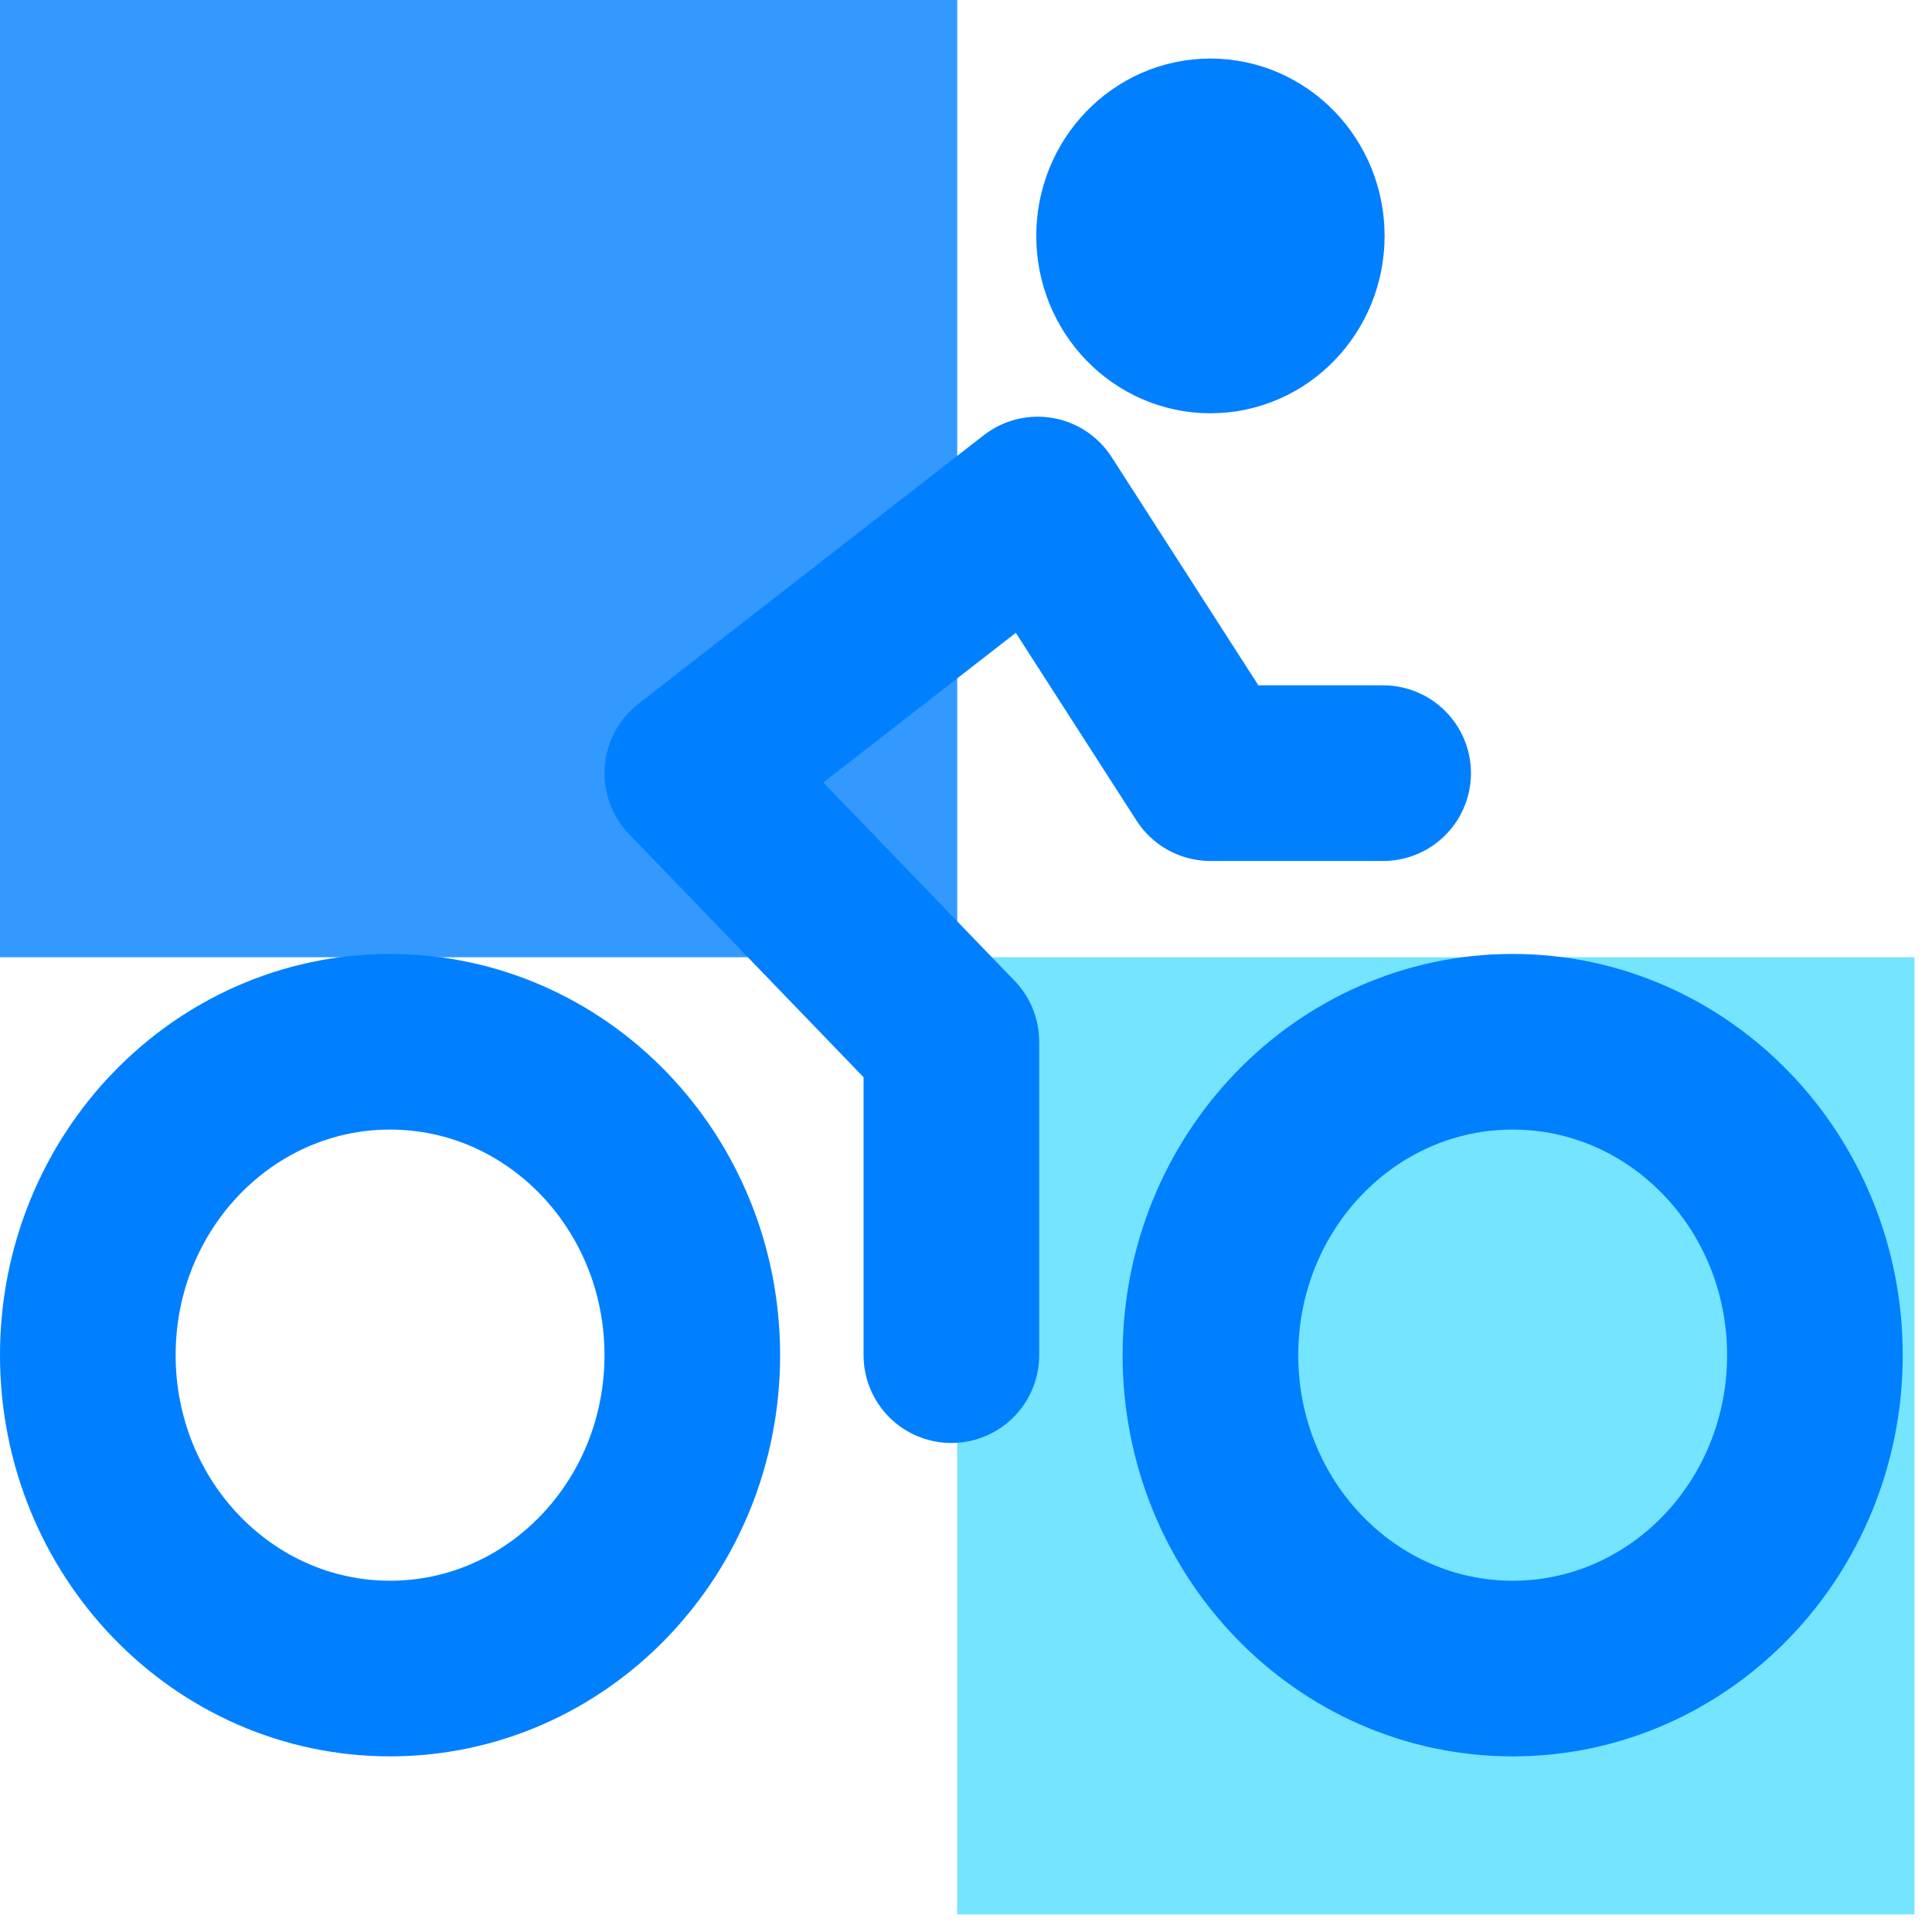
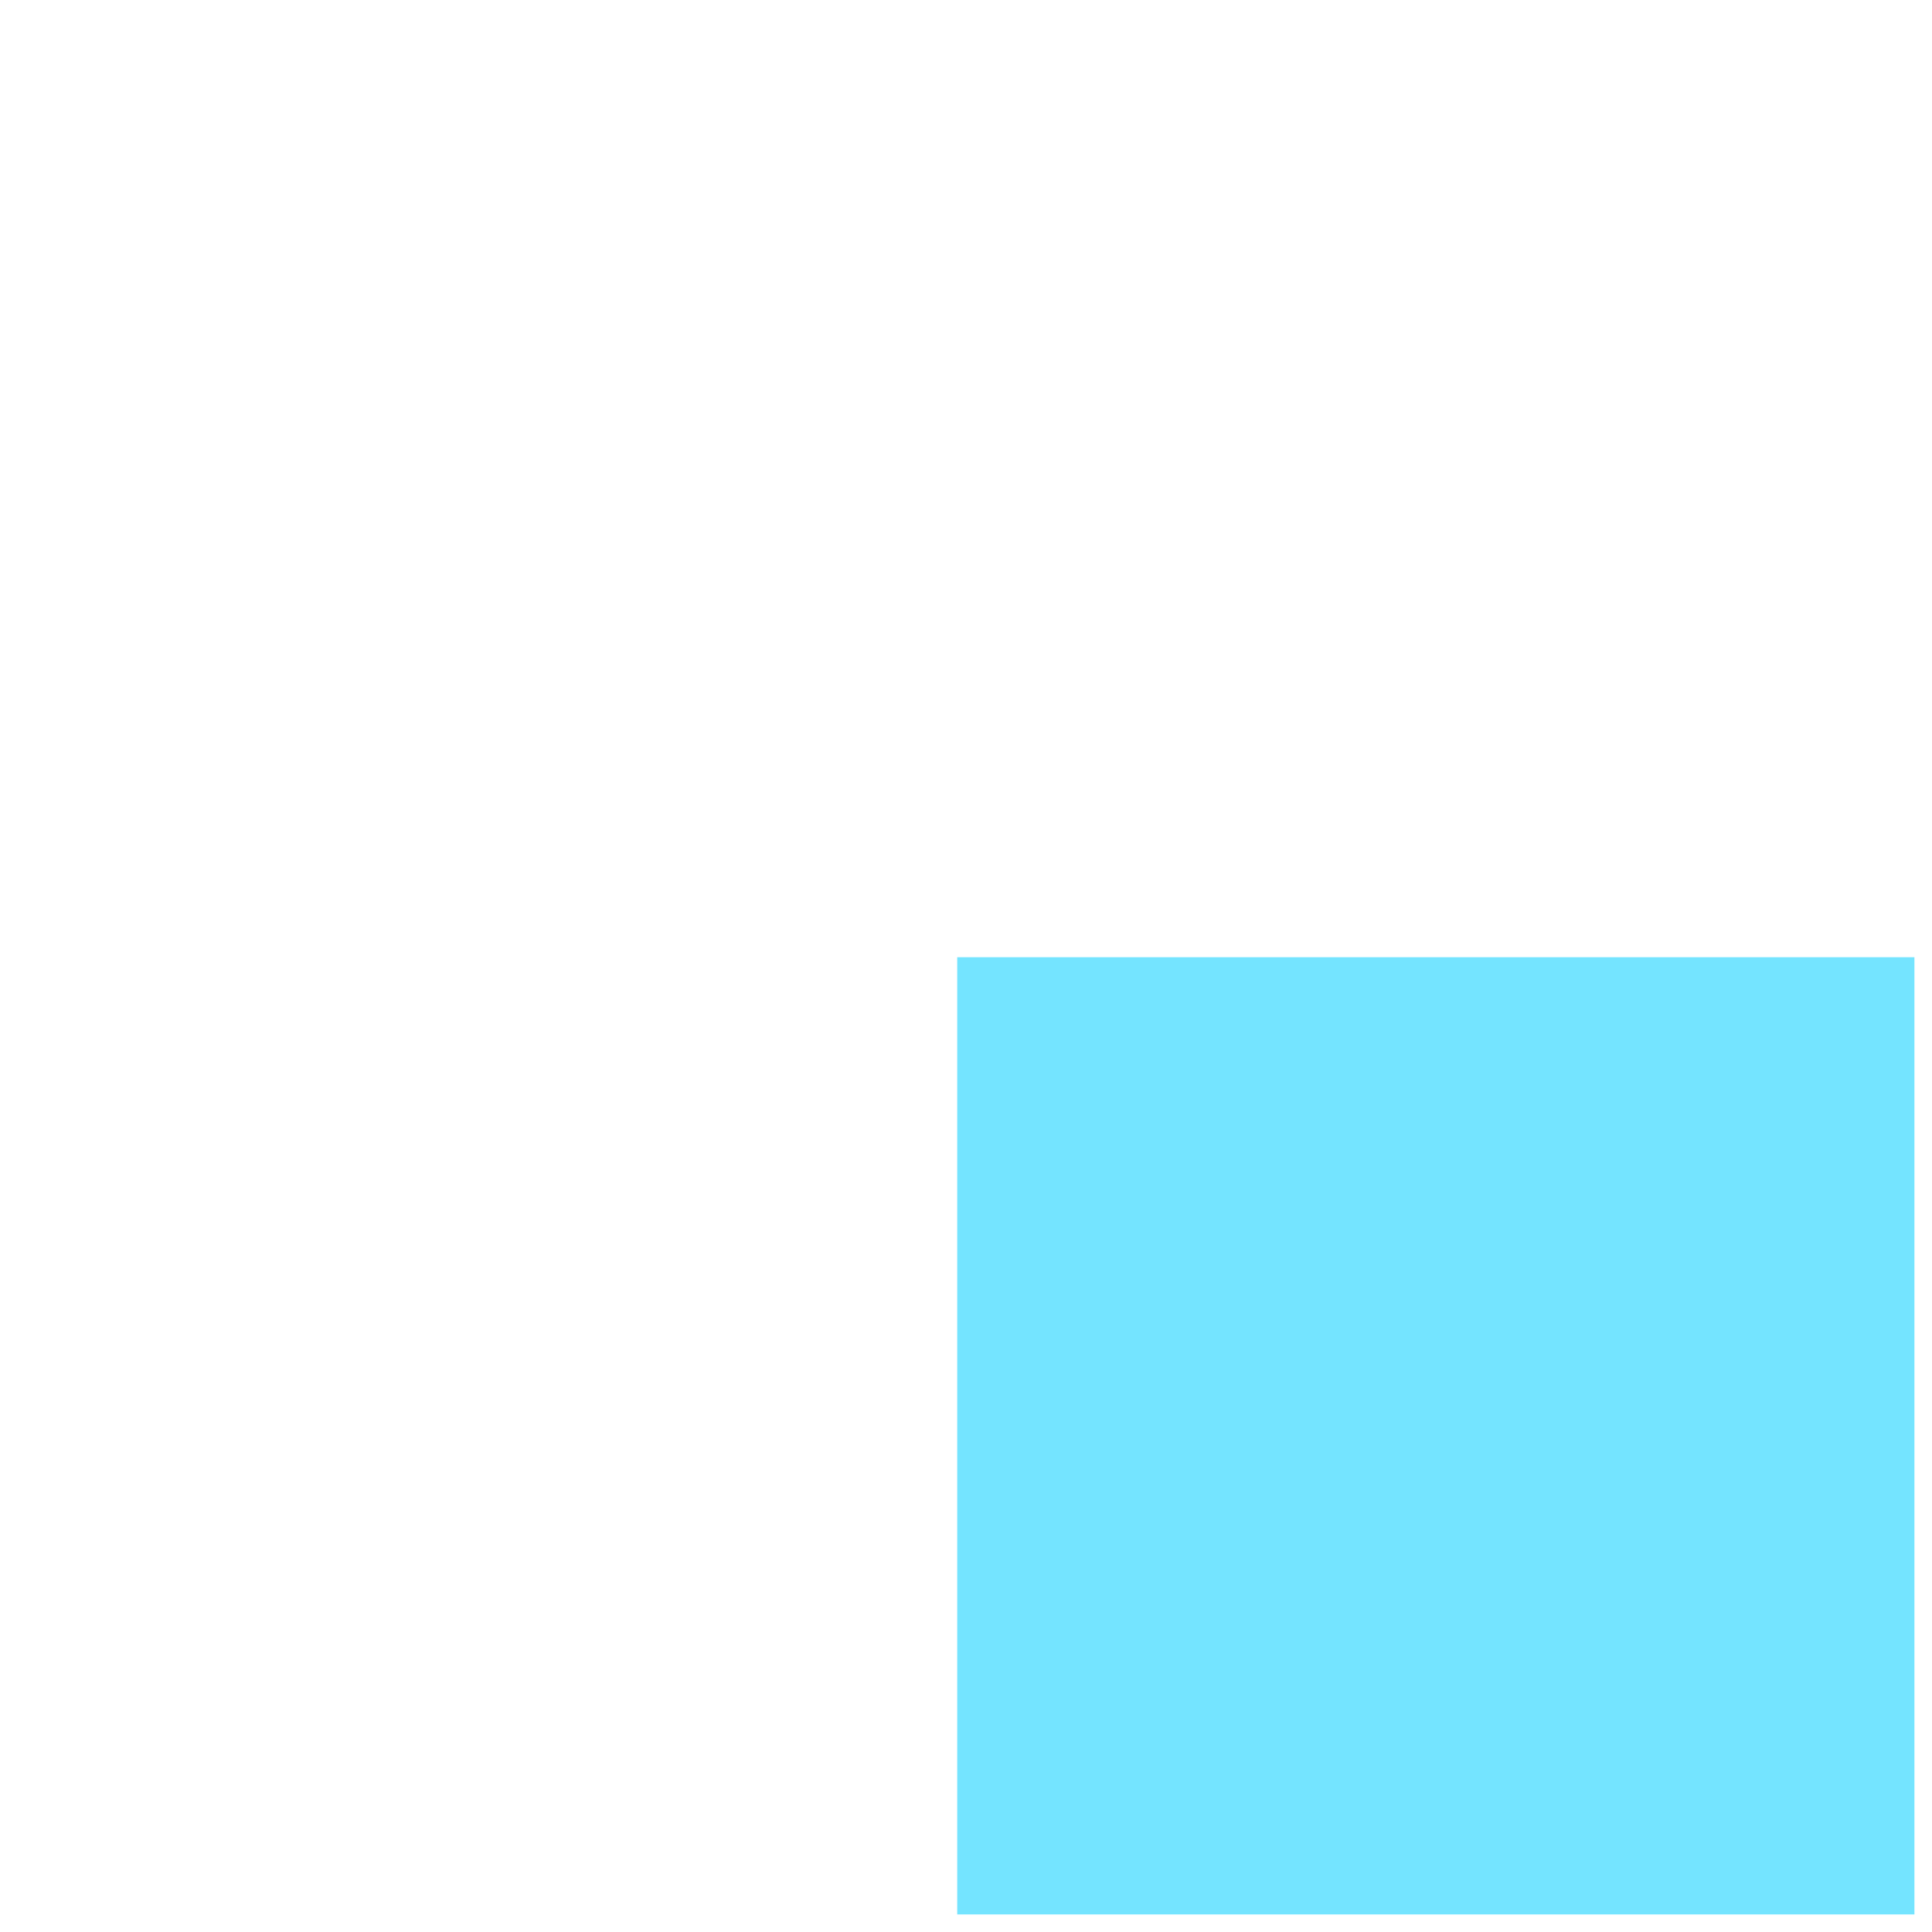
<svg xmlns="http://www.w3.org/2000/svg" width="66" height="66" viewBox="0 0 66 66" fill="none">
-   <rect width="32.7" height="32.7" fill="#0080FF" fill-opacity="0.8" />
  <rect x="32.7" y="32.7" width="32.7" height="32.7" fill="#52DDFF" fill-opacity="0.8" />
-   <path d="M32.5 46.294V35.588L23.65 26.412L35.45 17.235L41.35 26.412H47.25M62 46.294C62 52.207 57.377 57 51.675 57C45.973 57 41.35 52.207 41.35 46.294C41.35 40.381 45.973 35.588 51.675 35.588C57.377 35.588 62 40.381 62 46.294ZM23.65 46.294C23.65 52.207 19.027 57 13.325 57C7.623 57 3 52.207 3 46.294C3 40.381 7.623 35.588 13.325 35.588C19.027 35.588 23.65 40.381 23.65 46.294ZM44.3 8.059C44.3 9.748 42.979 11.118 41.35 11.118C39.721 11.118 38.4 9.748 38.4 8.059C38.4 6.369 39.721 5 41.35 5C42.979 5 44.3 6.369 44.3 8.059Z" stroke="#0080FF" stroke-width="6" stroke-linecap="round" stroke-linejoin="round" />
</svg>